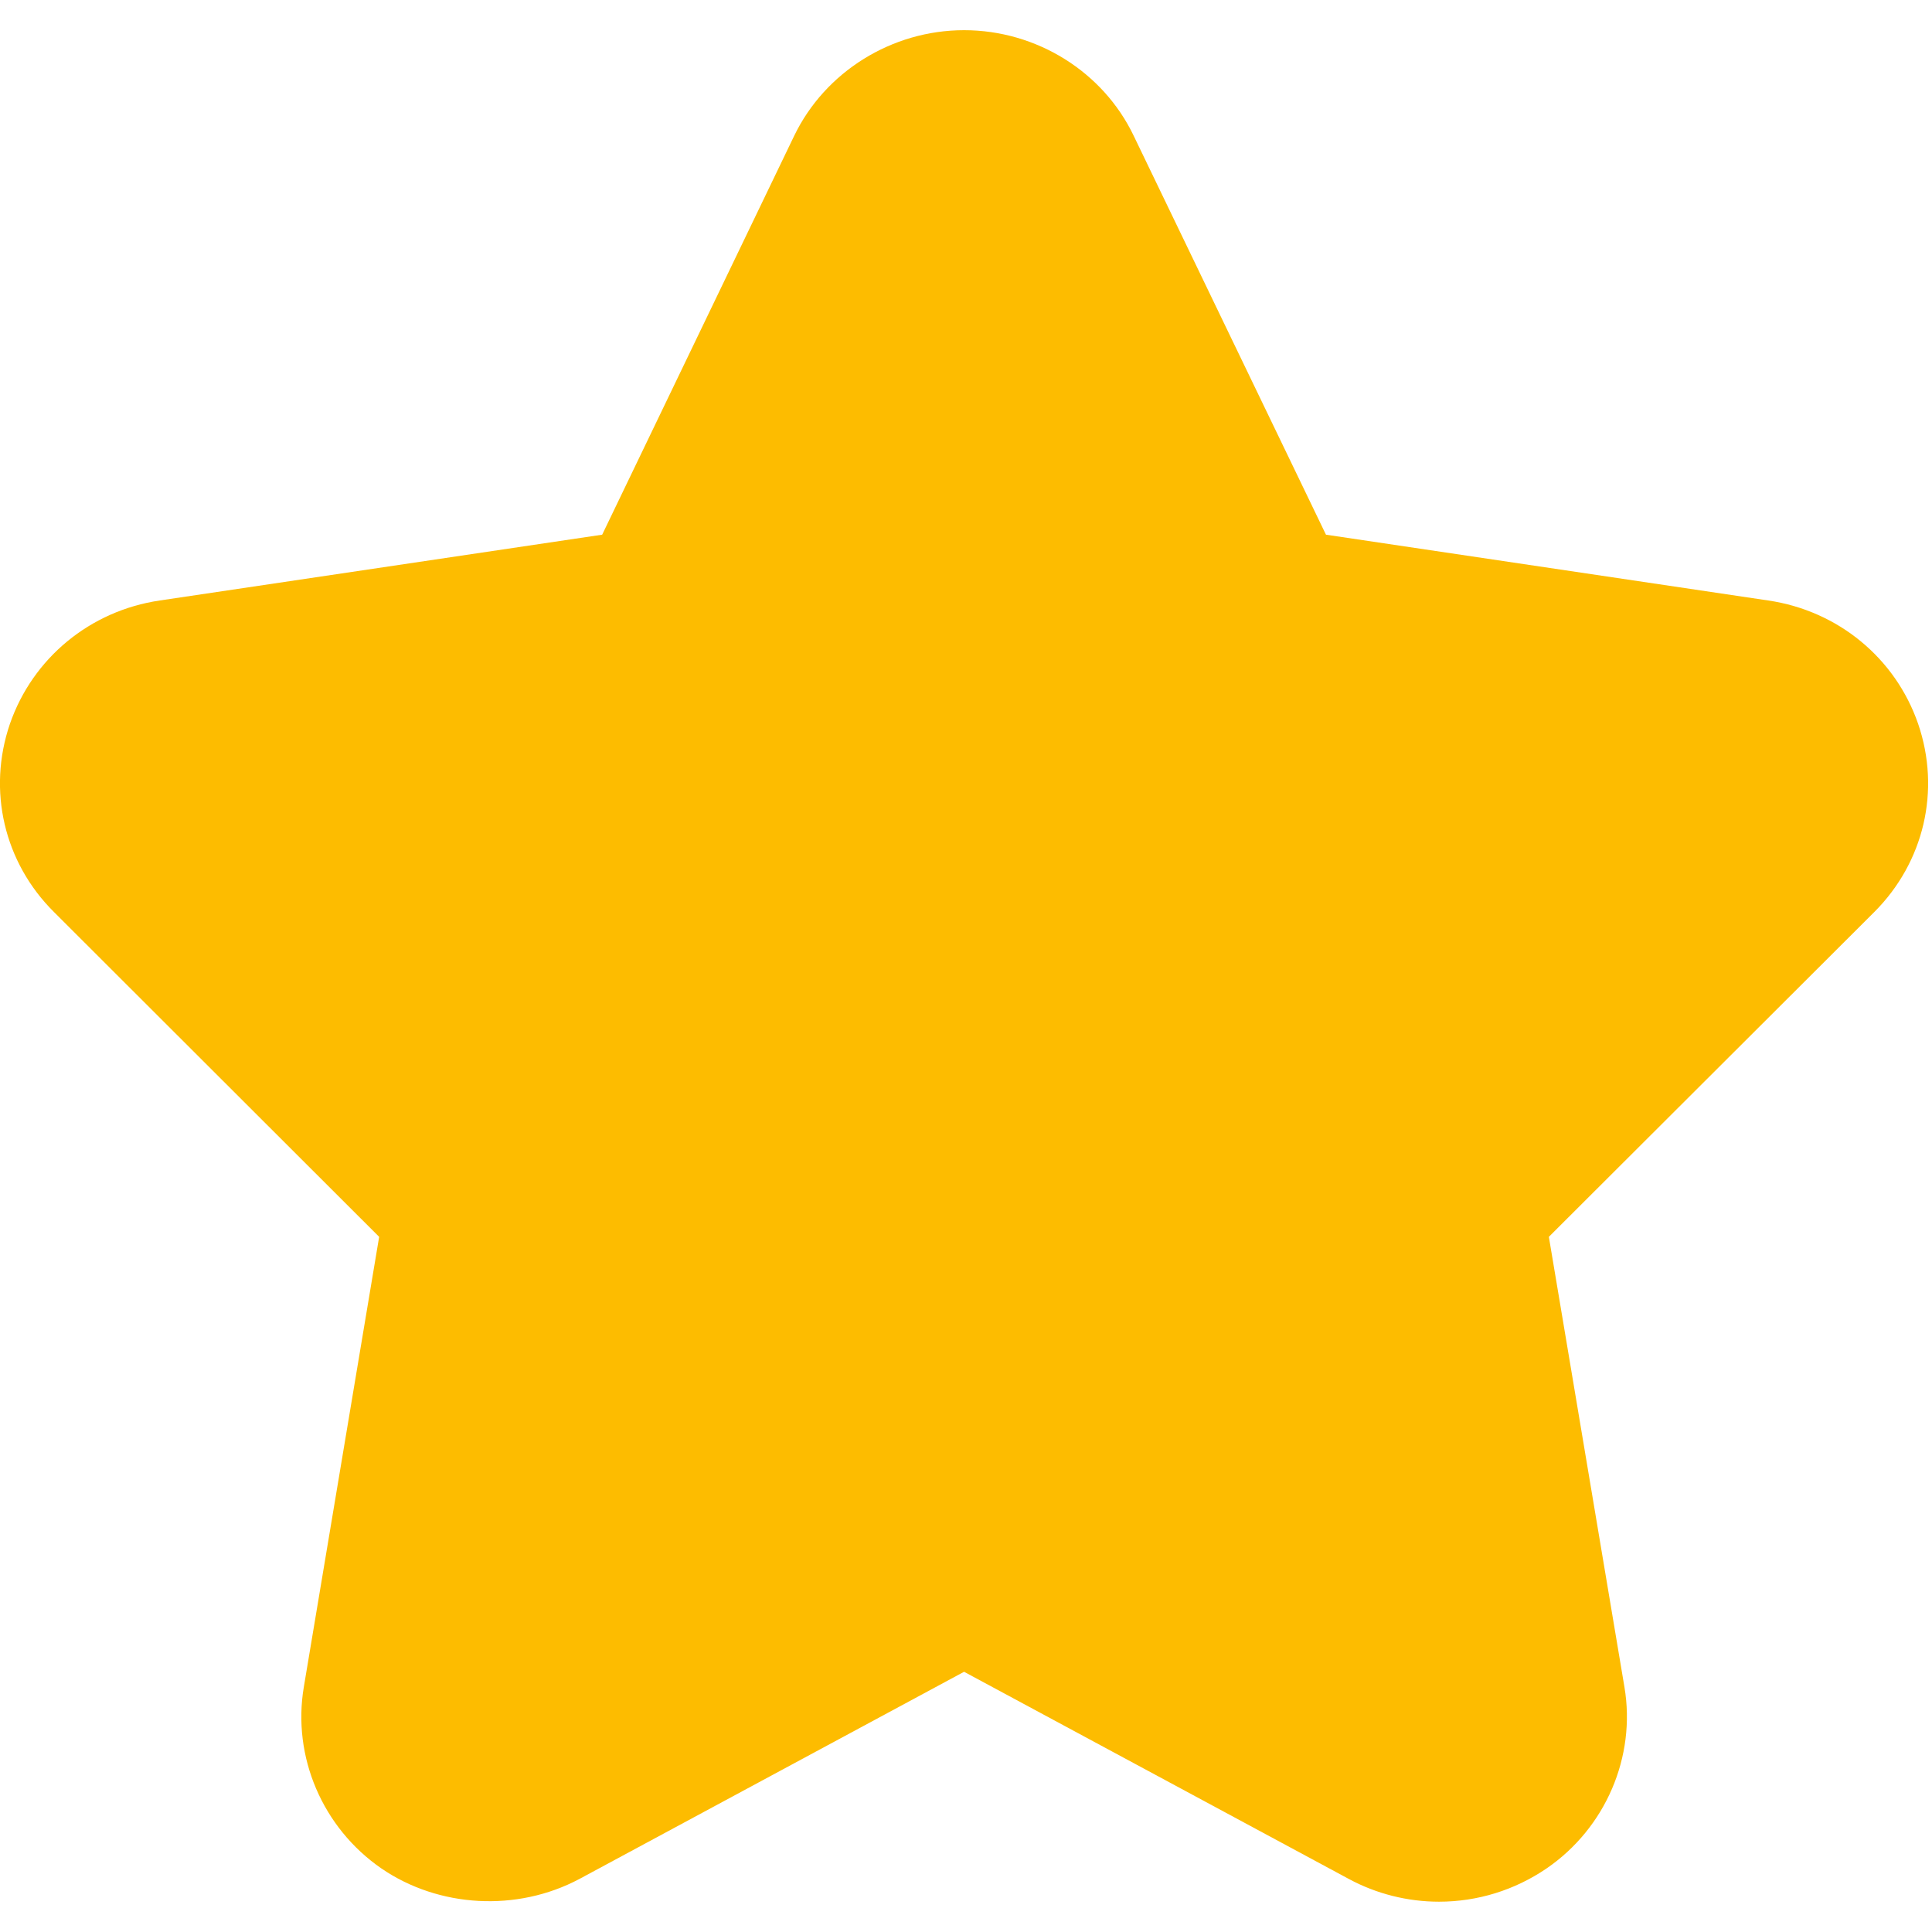
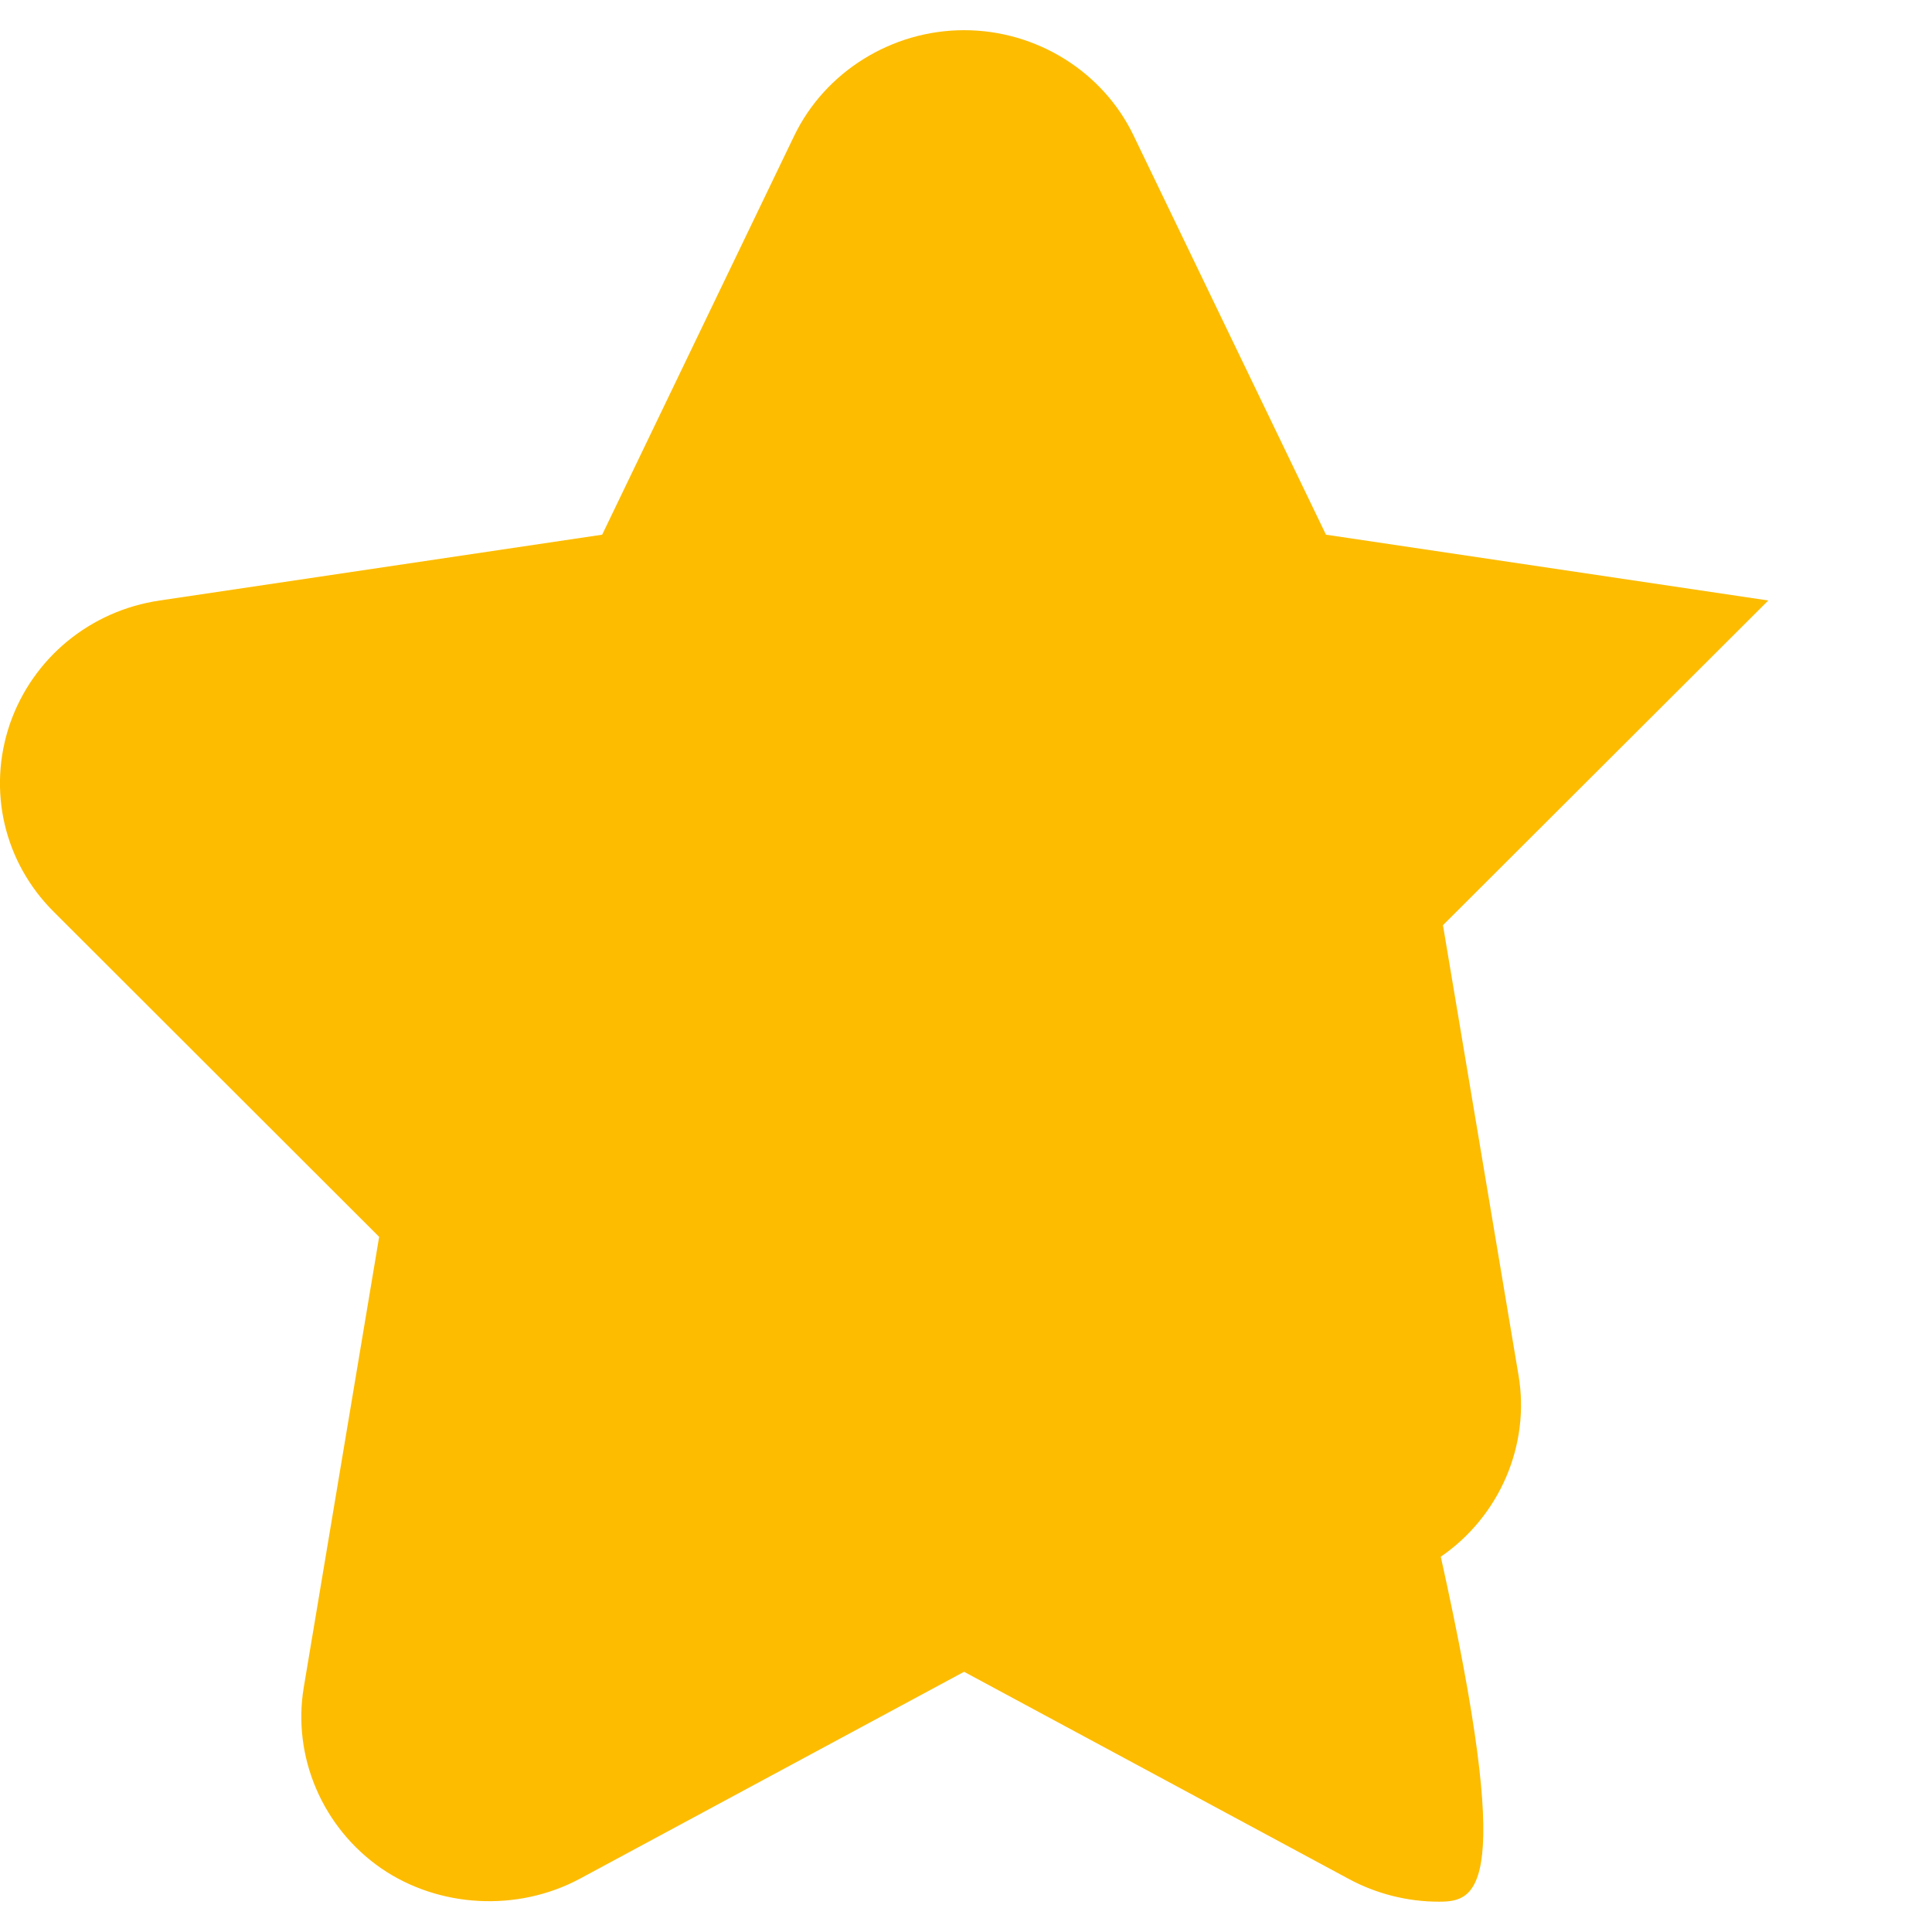
<svg xmlns="http://www.w3.org/2000/svg" t="1754277034697" class="icon" viewBox="0 0 1024 1024" version="1.1" p-id="4397" width="200" height="200">
-   <path d="M762.688 1007.936c-16.64 0-33.152-4.16-47.744-12.032l-203.968-109.824-203.904 109.824c-33.088 17.6-74.496 15.232-104.896-5.568-31.296-21.568-47.36-59.328-41.152-96.128l39.936-238.656L28.672 483.456C2.112 457.152-6.784 418.88 5.248 383.68 17.344 348.8 47.744 323.712 84.672 318.272l234.496-34.88 101.76-211.392c16.384-33.984 51.776-56 90.048-56 38.336 0 73.664 21.952 89.92 56l101.888 211.392 234.432 34.88c36.992 5.44 67.392 30.528 79.424 65.344 12.096 35.264 3.136 73.472-23.296 99.84l-172.416 172.096 40.064 238.656c6.208 36.864-9.984 74.624-41.216 96.064C802.88 1001.792 783.168 1007.936 762.688 1007.936" fill="#FDBC00" p-id="4398" />
+   <path d="M762.688 1007.936c-16.64 0-33.152-4.16-47.744-12.032l-203.968-109.824-203.904 109.824c-33.088 17.6-74.496 15.232-104.896-5.568-31.296-21.568-47.36-59.328-41.152-96.128l39.936-238.656L28.672 483.456C2.112 457.152-6.784 418.88 5.248 383.68 17.344 348.8 47.744 323.712 84.672 318.272l234.496-34.88 101.76-211.392c16.384-33.984 51.776-56 90.048-56 38.336 0 73.664 21.952 89.92 56l101.888 211.392 234.432 34.88l-172.416 172.096 40.064 238.656c6.208 36.864-9.984 74.624-41.216 96.064C802.88 1001.792 783.168 1007.936 762.688 1007.936" fill="#FDBC00" p-id="4398" />
</svg>